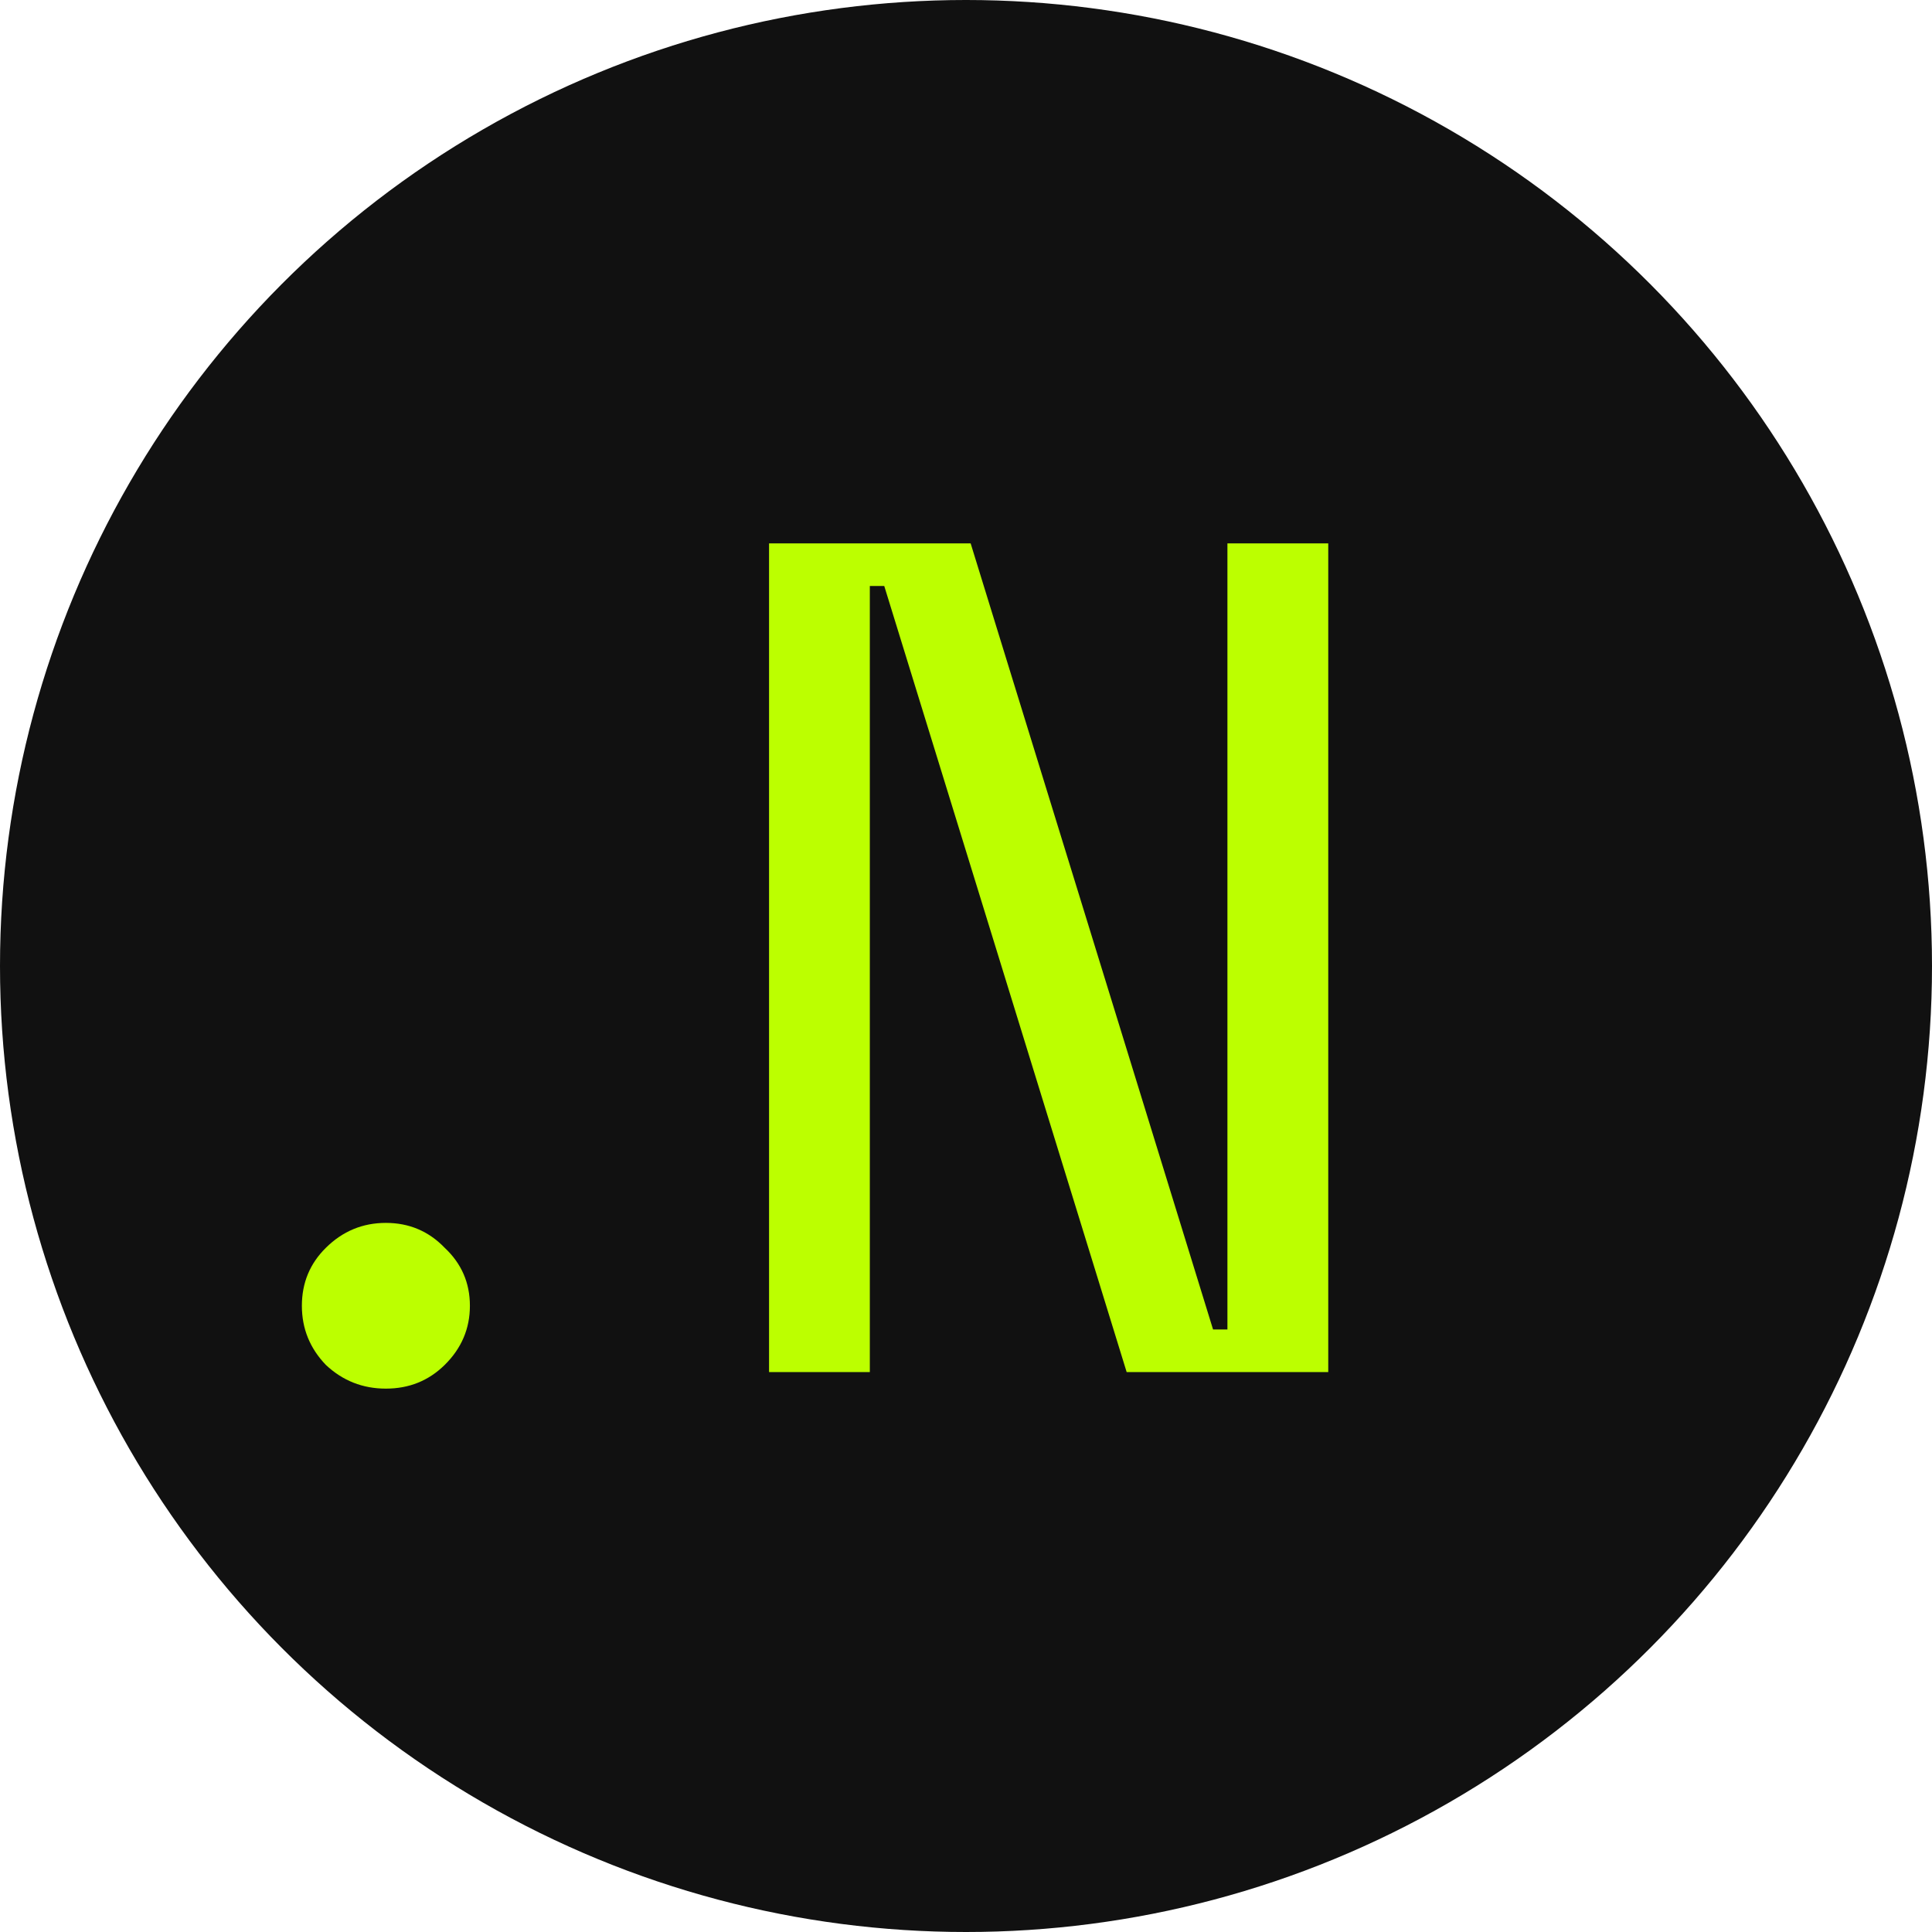
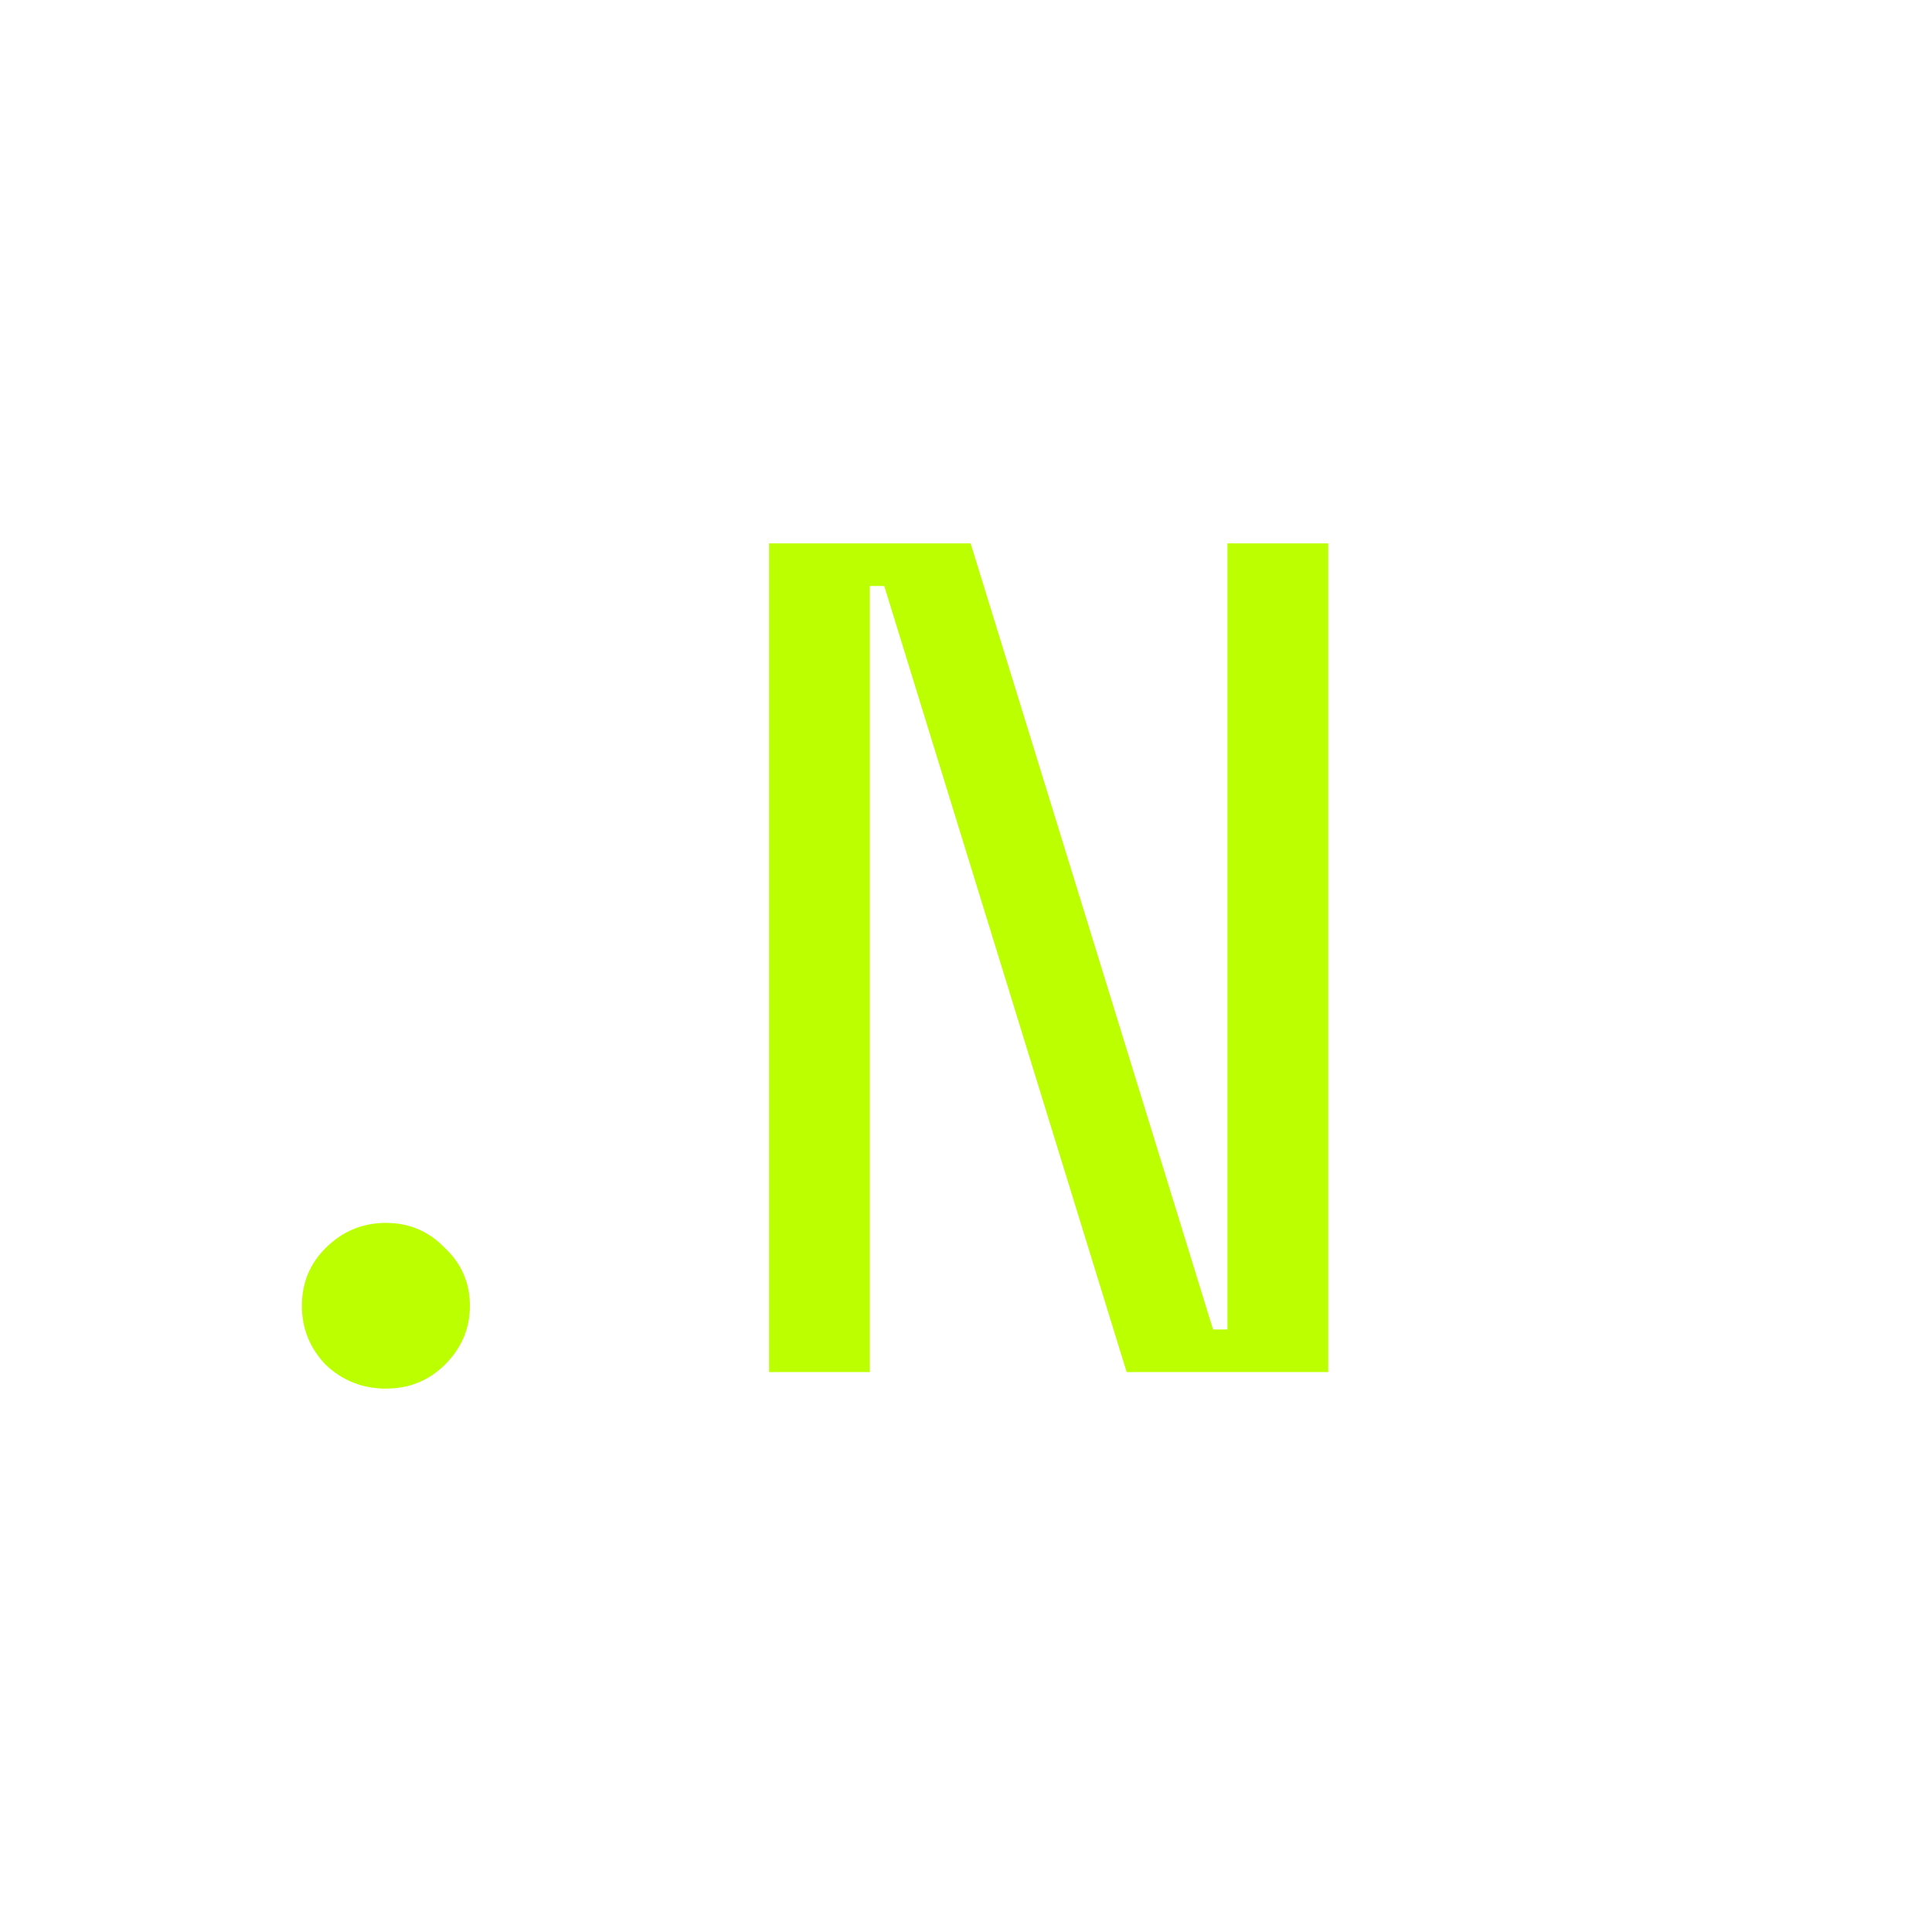
<svg xmlns="http://www.w3.org/2000/svg" width="32" height="32" viewBox="0 0 32 32" fill="none">
-   <circle cx="16" cy="16" r="16" fill="#111111" />
  <g style="mix-blend-mode:difference">
    <path d="M5 21.628C5 21.248 5.133 20.928 5.398 20.667C5.676 20.392 6.007 20.255 6.391 20.255C6.776 20.255 7.1 20.392 7.365 20.667C7.644 20.928 7.783 21.248 7.783 21.628C7.783 22.006 7.644 22.333 7.365 22.608C7.1 22.869 6.776 23 6.391 23C6.007 23 5.676 22.869 5.398 22.608C5.133 22.333 5 22.006 5 21.628Z" fill="#BCFF00" />
    <path d="M20.092 22.02H20.33V9H22V22.726H18.661L14.646 9.706H14.407V22.726H12.738V9H16.077L20.092 22.02Z" fill="#BCFF00" />
  </g>
</svg>